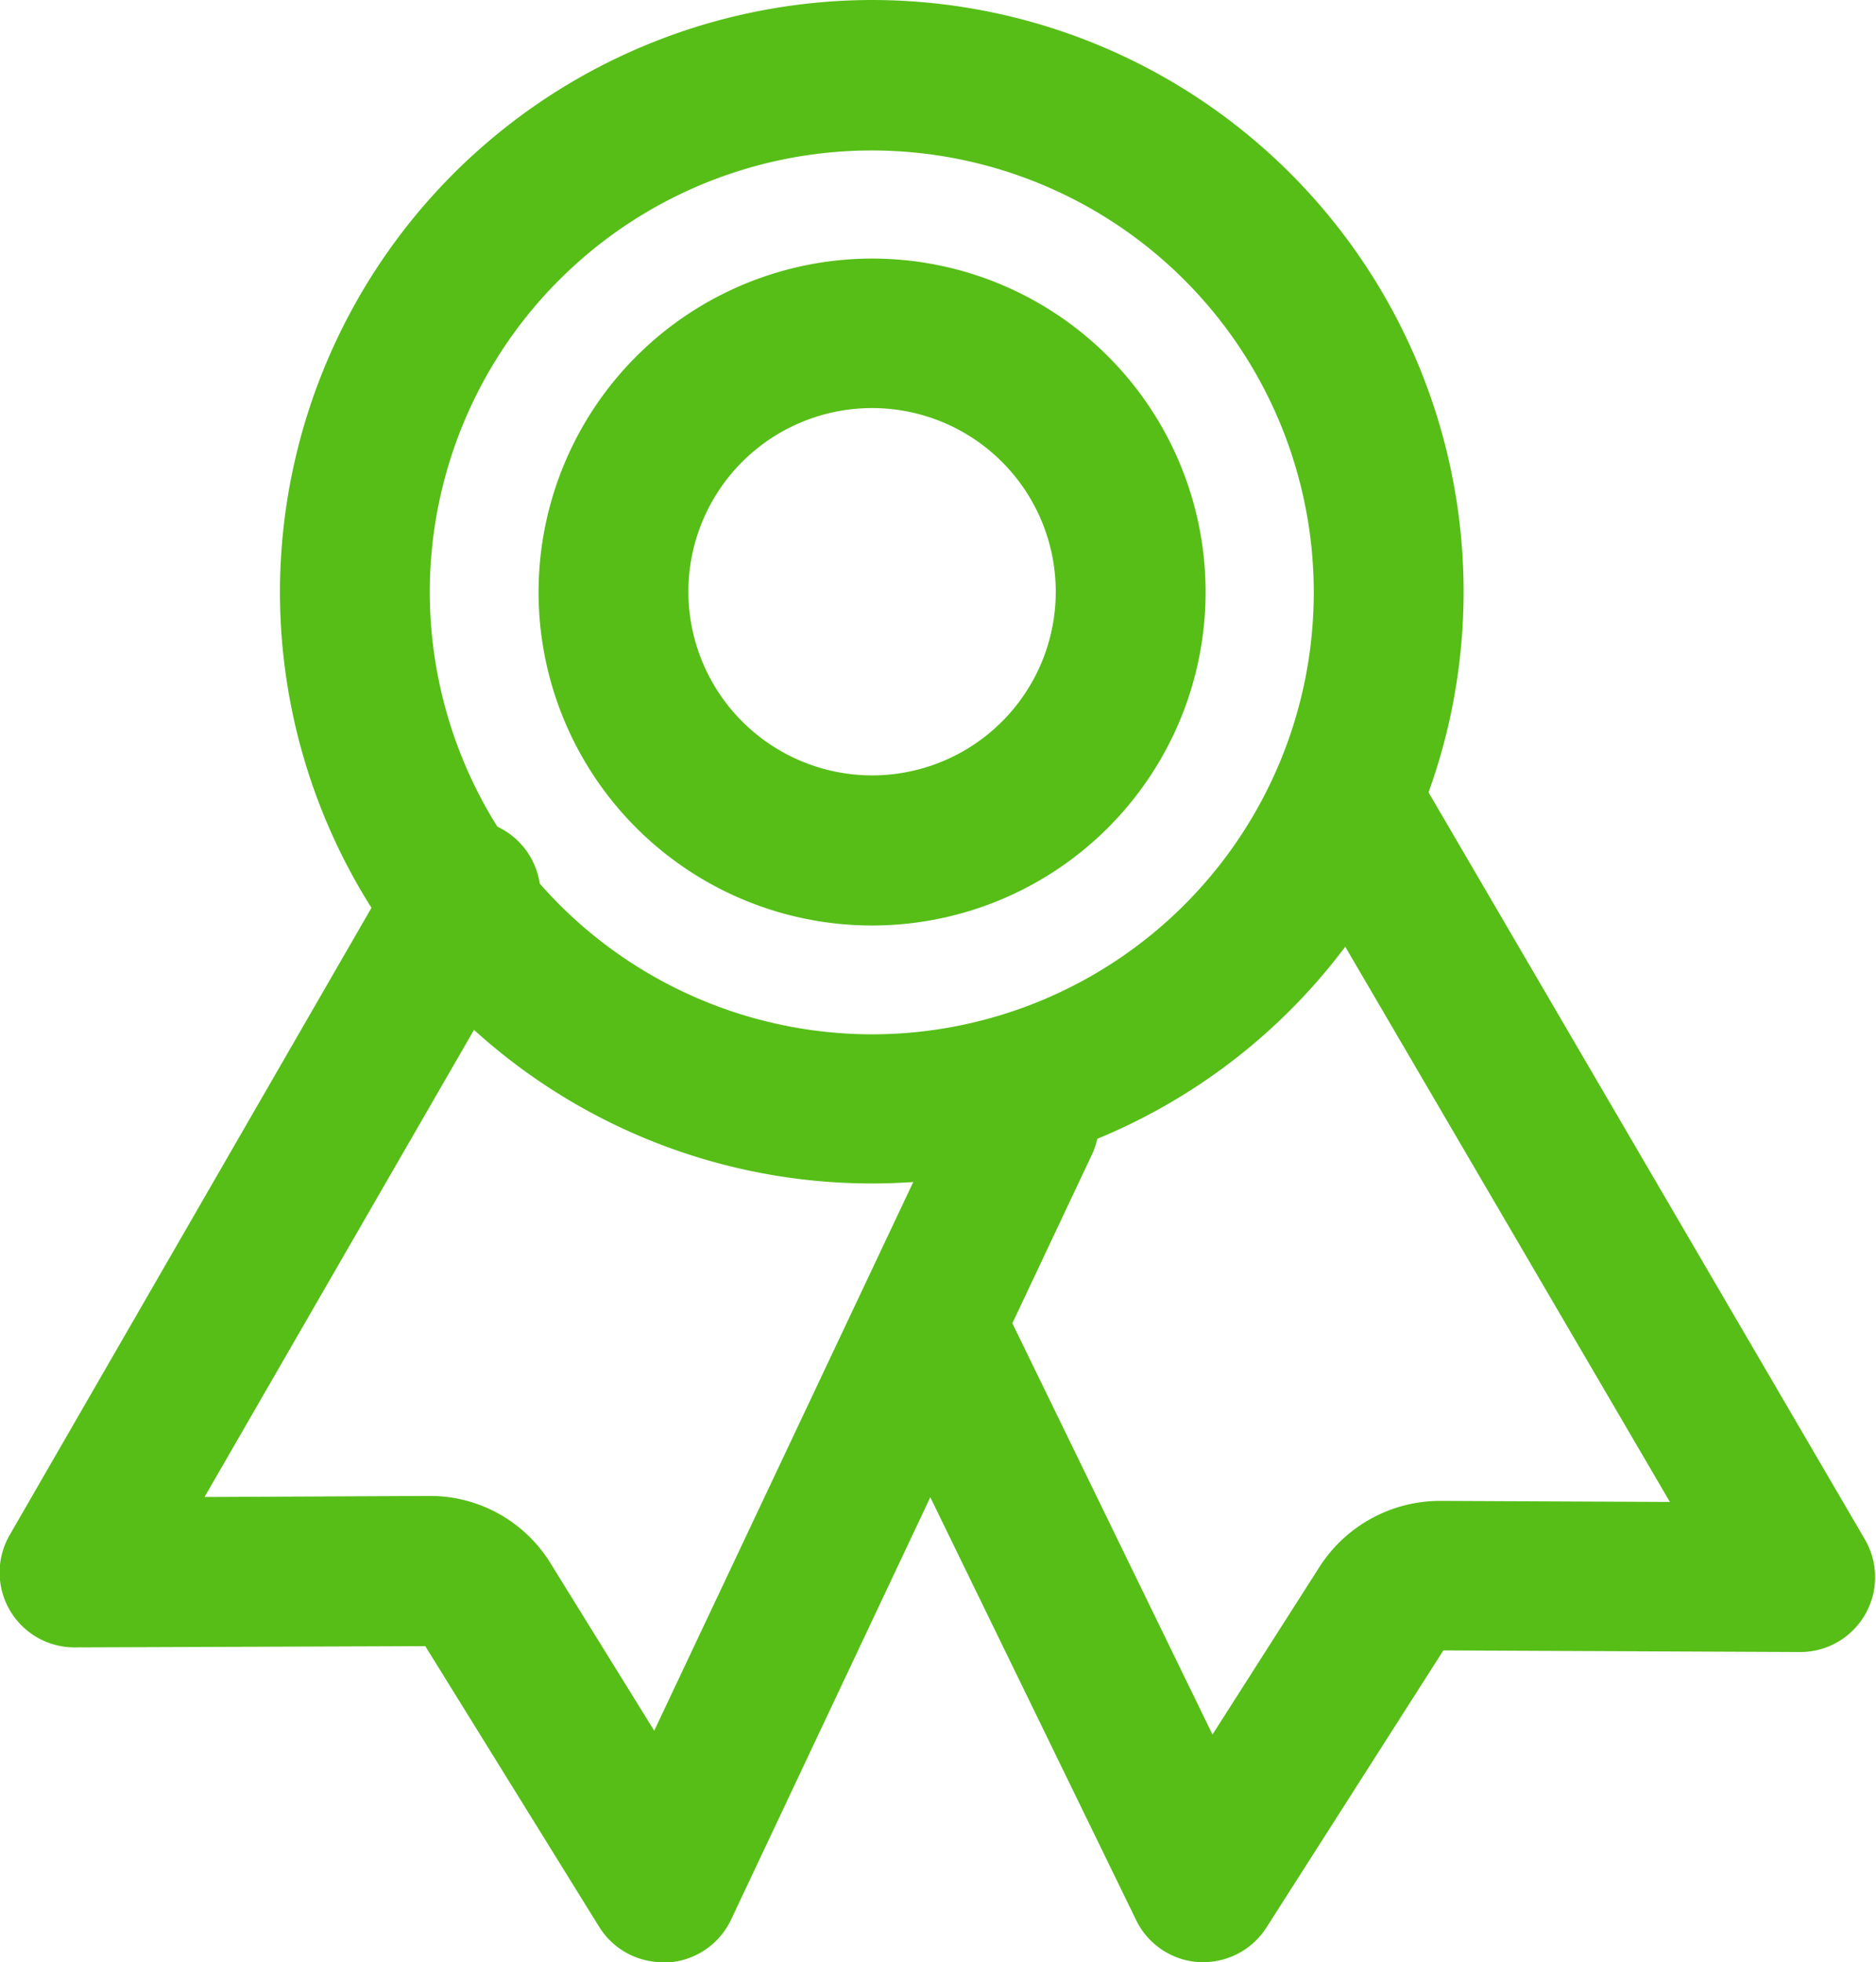
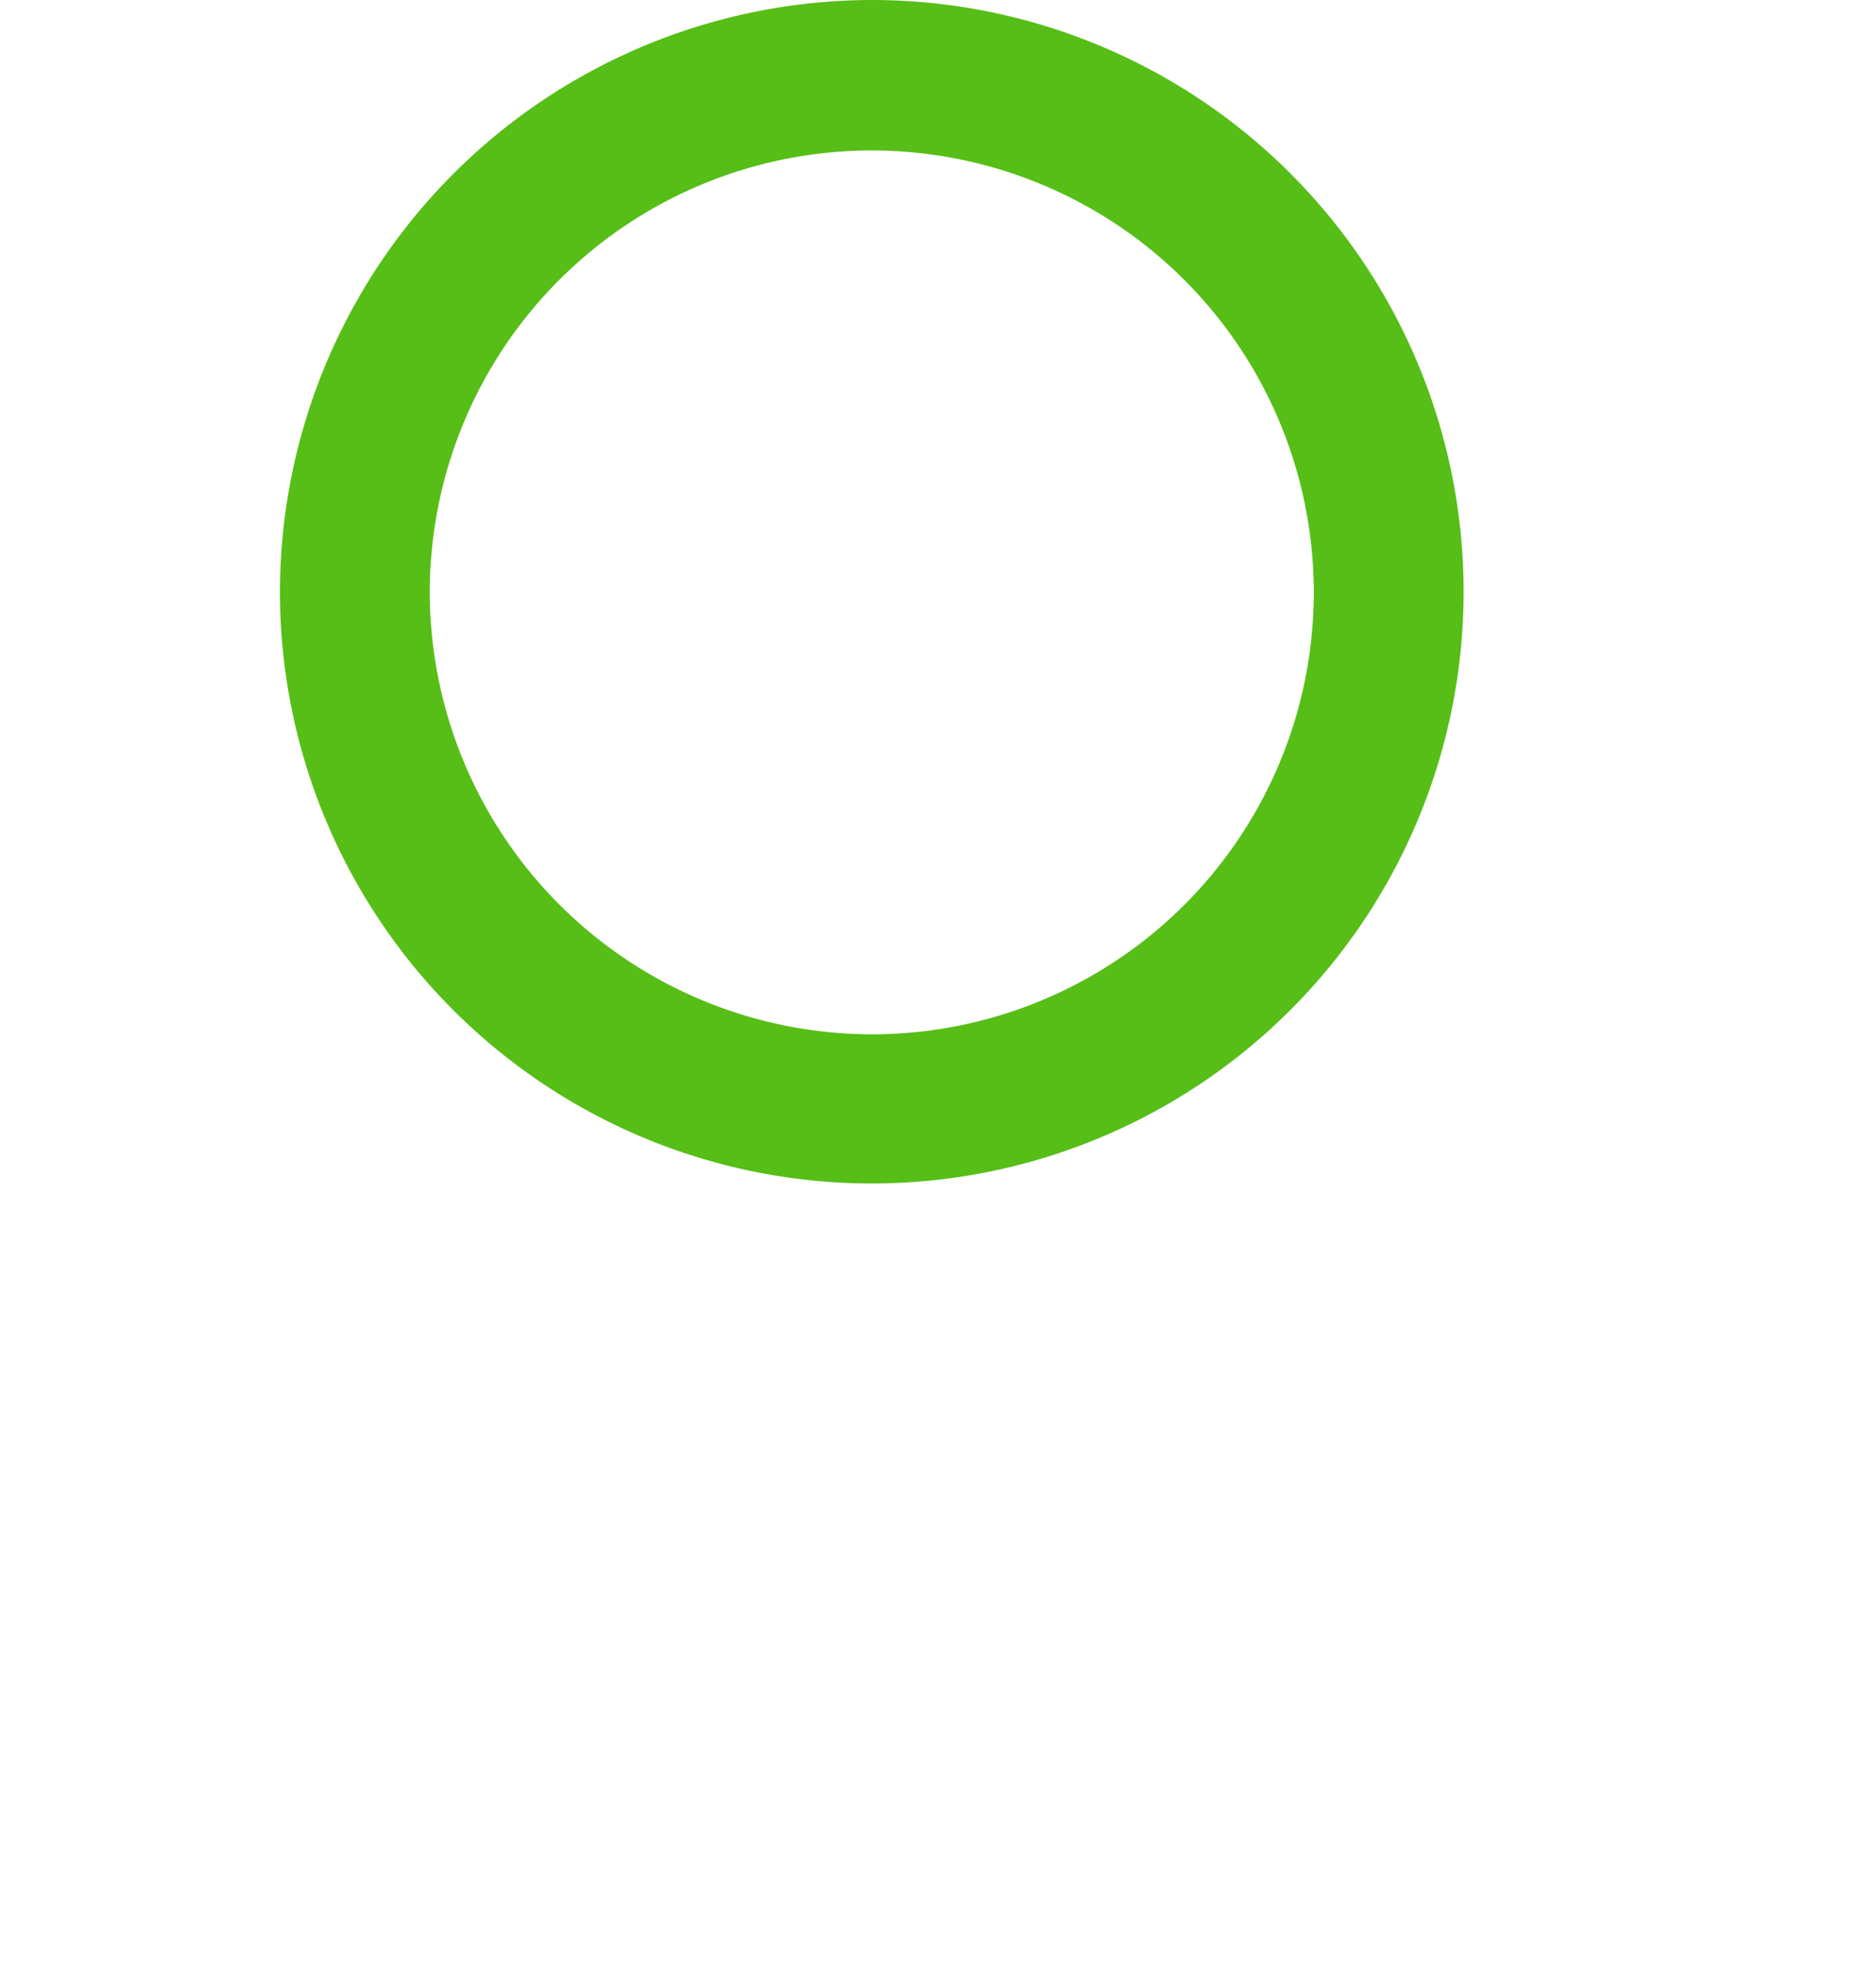
<svg xmlns="http://www.w3.org/2000/svg" width="25.042" height="26.196" viewBox="0 0 25.042 26.196">
  <g transform="translate(1 1)">
    <path d="M6.9-1A7.9,7.9,0,1,1-1,6.9,7.913,7.913,0,0,1,6.9-1Zm0,13.809A5.9,5.9,0,1,0,1,6.9,5.911,5.911,0,0,0,6.9,12.809Z" transform="translate(3.737 0)" fill="#56be17" />
-     <path d="M55.854,242.069A1,1,0,0,1,55,241.6l-2.323-3.751L48,237.866a1,1,0,0,1-.871-1.5l5.217-9.046a1,1,0,1,1,1.732,1l-4.348,7.538,3-.014a1.887,1.887,0,0,1,1.609.883l1.394,2.251,4.033-8.544a1,1,0,0,1,1.809.854L56.759,241.5a1,1,0,0,1-.848.572Z" transform="translate(-48 -216.872)" fill="#56be17" />
-     <path d="M259.545,237.545l-.058,0a1,1,0,0,1-.842-.561L255.1,229.7a1,1,0,1,1,1.8-.875l2.764,5.681,1.438-2.253a1.912,1.912,0,0,1,1.6-.866h.009l3.059.014-5-8.552a1,1,0,1,1,1.727-1.009l5.878,10.065a1,1,0,0,1-.863,1.5h0l-4.766-.022-2.362,3.7A1,1,0,0,1,259.545,237.545Z" transform="translate(-244.479 -212.349)" fill="#56be17" />
-     <path d="M3.452-1A4.452,4.452,0,1,1-1,3.452,4.457,4.457,0,0,1,3.452-1Zm0,6.9A2.452,2.452,0,1,0,1,3.452,2.455,2.455,0,0,0,3.452,5.9Z" transform="translate(7.189 3.452)" fill="#56be17" />
  </g>
</svg>